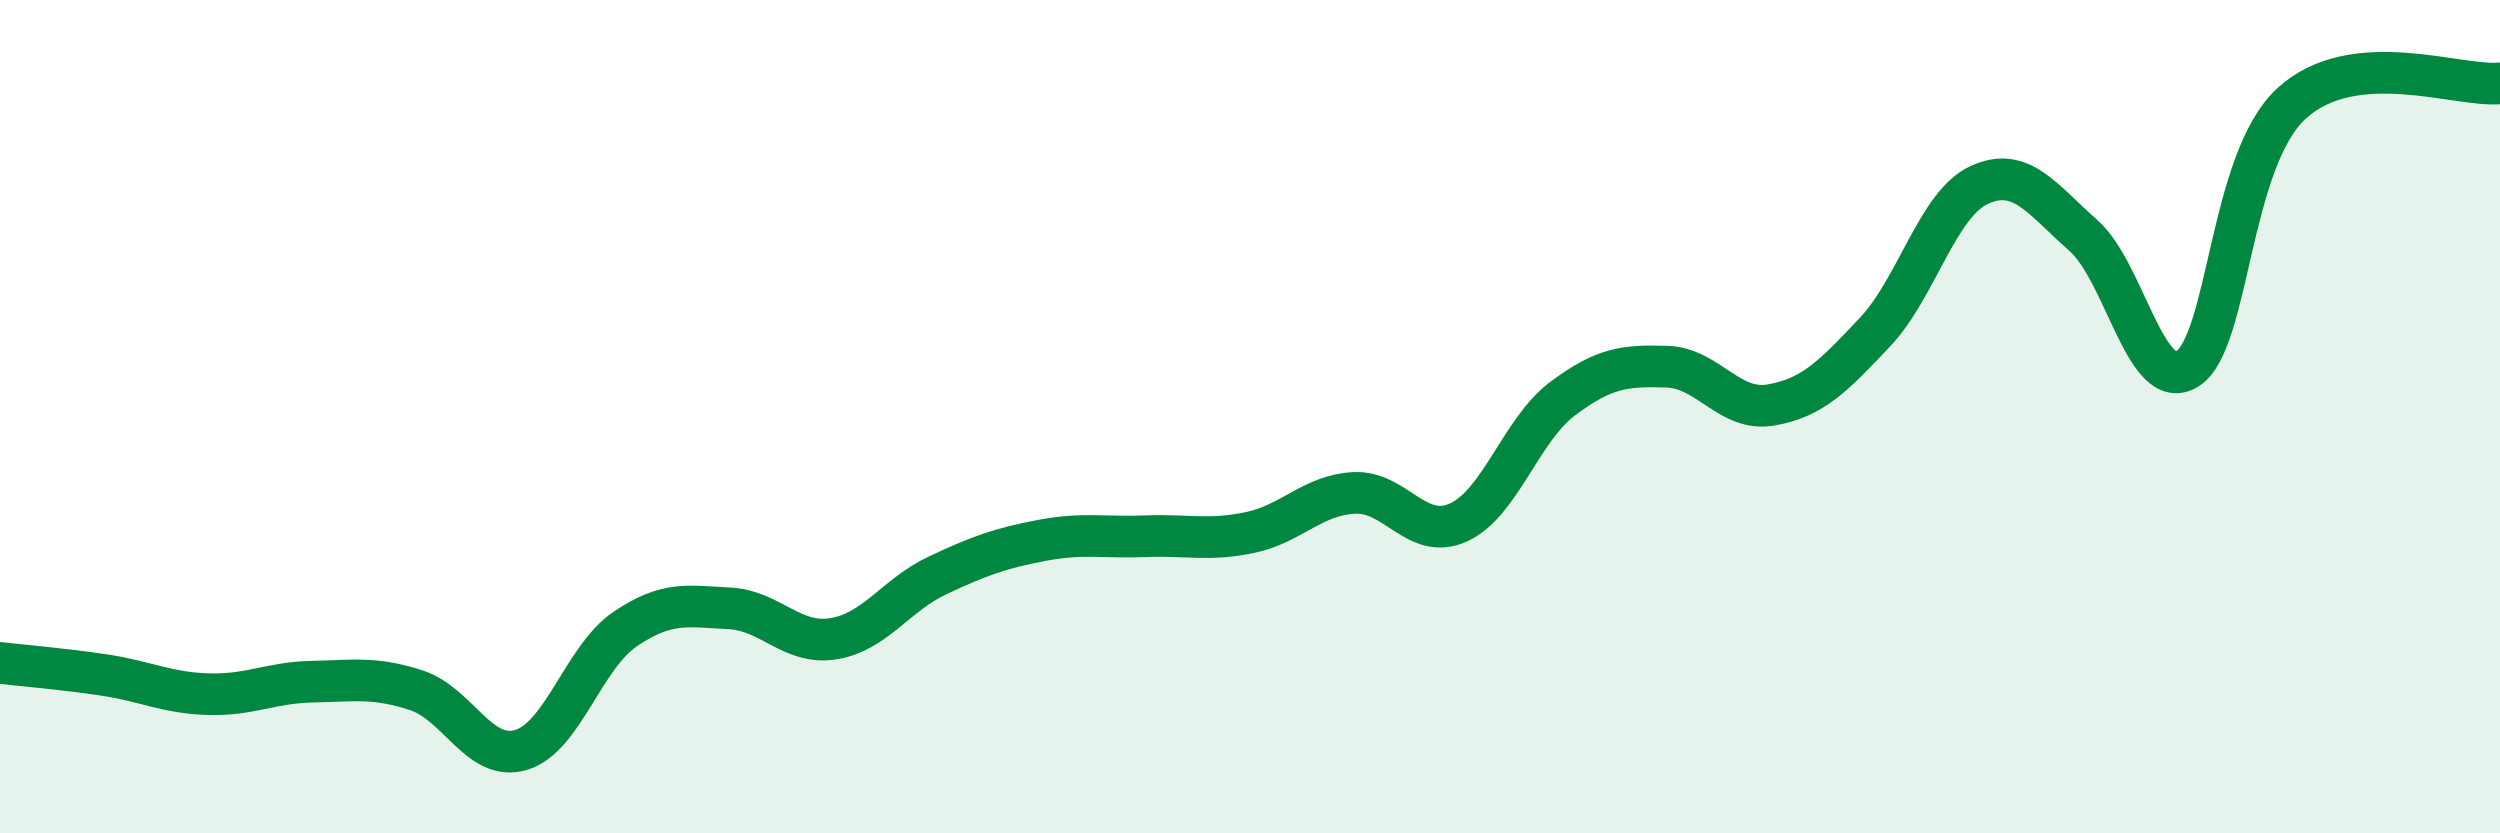
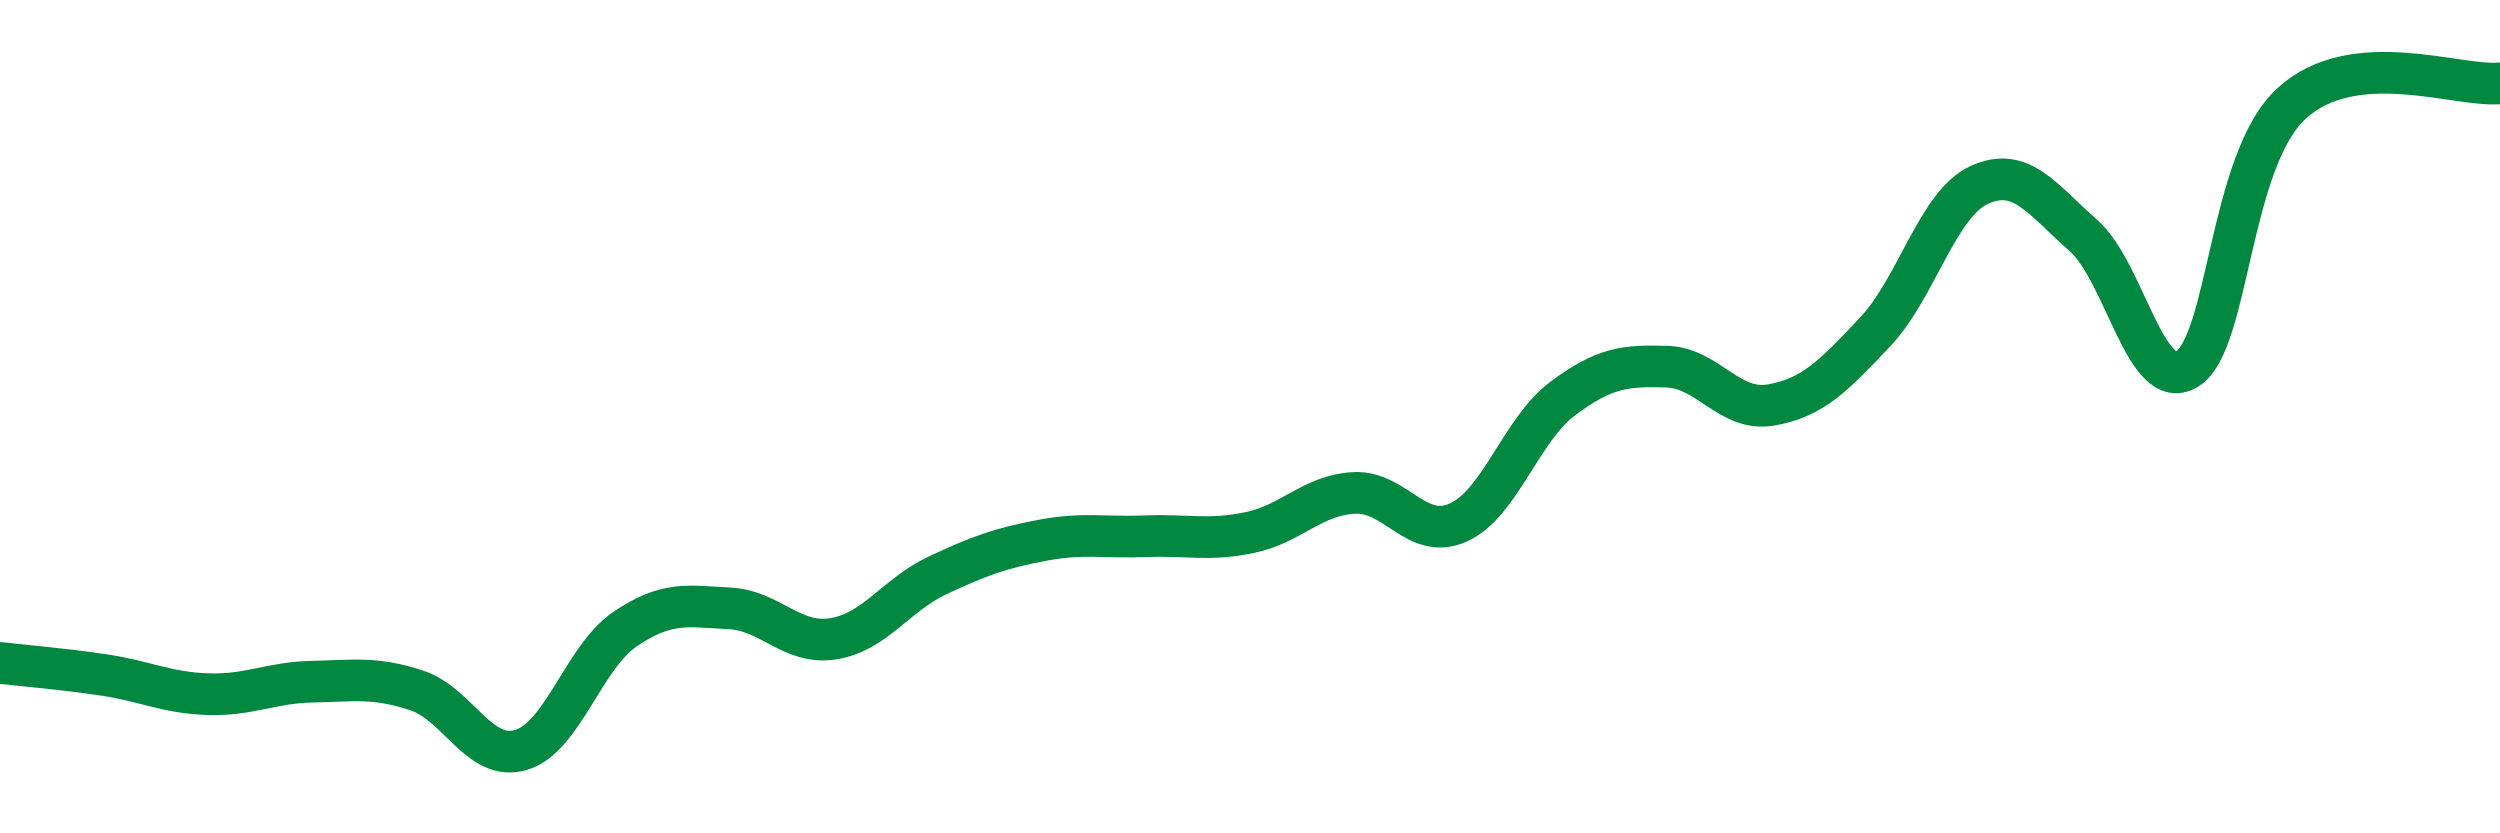
<svg xmlns="http://www.w3.org/2000/svg" width="60" height="20" viewBox="0 0 60 20">
-   <path d="M 0,15.91 C 0.5,15.97 1.5,16.05 2.5,16.2 C 3.5,16.35 4,16.63 5,16.66 C 6,16.69 6.5,16.38 7.5,16.36 C 8.5,16.34 9,16.24 10,16.57 C 11,16.9 11.5,18.29 12.5,18 C 13.5,17.71 14,15.78 15,15.1 C 16,14.42 16.5,14.55 17.5,14.6 C 18.5,14.65 19,15.49 20,15.33 C 21,15.17 21.5,14.28 22.5,13.81 C 23.5,13.34 24,13.16 25,12.97 C 26,12.78 26.5,12.91 27.5,12.87 C 28.5,12.83 29,12.99 30,12.78 C 31,12.57 31.5,11.88 32.5,11.83 C 33.5,11.78 34,12.99 35,12.54 C 36,12.09 36.5,10.32 37.5,9.57 C 38.5,8.82 39,8.77 40,8.8 C 41,8.83 41.5,9.89 42.5,9.72 C 43.5,9.55 44,9.03 45,7.97 C 46,6.91 46.5,4.9 47.5,4.44 C 48.5,3.98 49,4.77 50,5.65 C 51,6.53 51.5,9.48 52.5,8.85 C 53.5,8.22 53.5,3.85 55,2.48 C 56.5,1.11 59,2.1 60,2L60 20L0 20Z" fill="#008740" opacity="0.1" stroke-linecap="round" stroke-linejoin="round" />
  <path d="M 0,15.91 C 0.5,15.97 1.5,16.05 2.5,16.2 C 3.5,16.35 4,16.63 5,16.66 C 6,16.69 6.5,16.38 7.5,16.36 C 8.5,16.34 9,16.24 10,16.57 C 11,16.9 11.5,18.29 12.5,18 C 13.5,17.71 14,15.78 15,15.1 C 16,14.42 16.5,14.55 17.5,14.6 C 18.5,14.65 19,15.49 20,15.33 C 21,15.17 21.5,14.28 22.5,13.81 C 23.5,13.34 24,13.16 25,12.97 C 26,12.78 26.5,12.91 27.5,12.87 C 28.5,12.83 29,12.99 30,12.78 C 31,12.57 31.5,11.88 32.5,11.83 C 33.5,11.78 34,12.99 35,12.54 C 36,12.09 36.5,10.32 37.5,9.57 C 38.5,8.82 39,8.77 40,8.8 C 41,8.83 41.5,9.89 42.5,9.72 C 43.5,9.55 44,9.03 45,7.97 C 46,6.91 46.5,4.9 47.5,4.44 C 48.5,3.98 49,4.77 50,5.65 C 51,6.53 51.5,9.48 52.5,8.85 C 53.5,8.22 53.5,3.85 55,2.48 C 56.5,1.11 59,2.1 60,2" stroke="#008740" stroke-width="1" fill="none" stroke-linecap="round" stroke-linejoin="round" />
</svg>